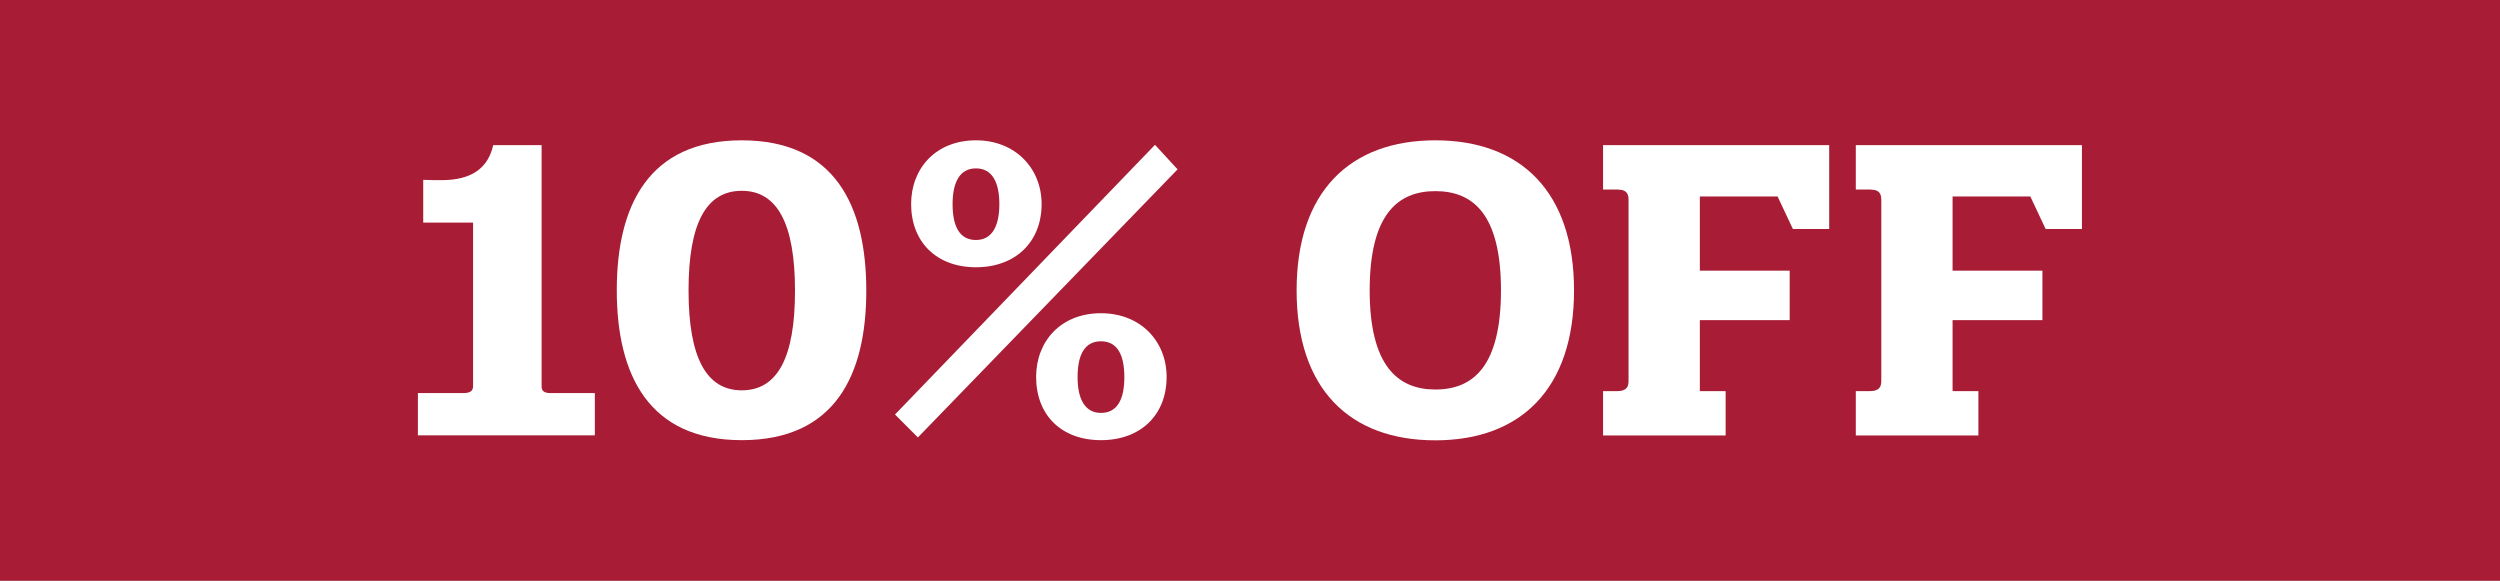
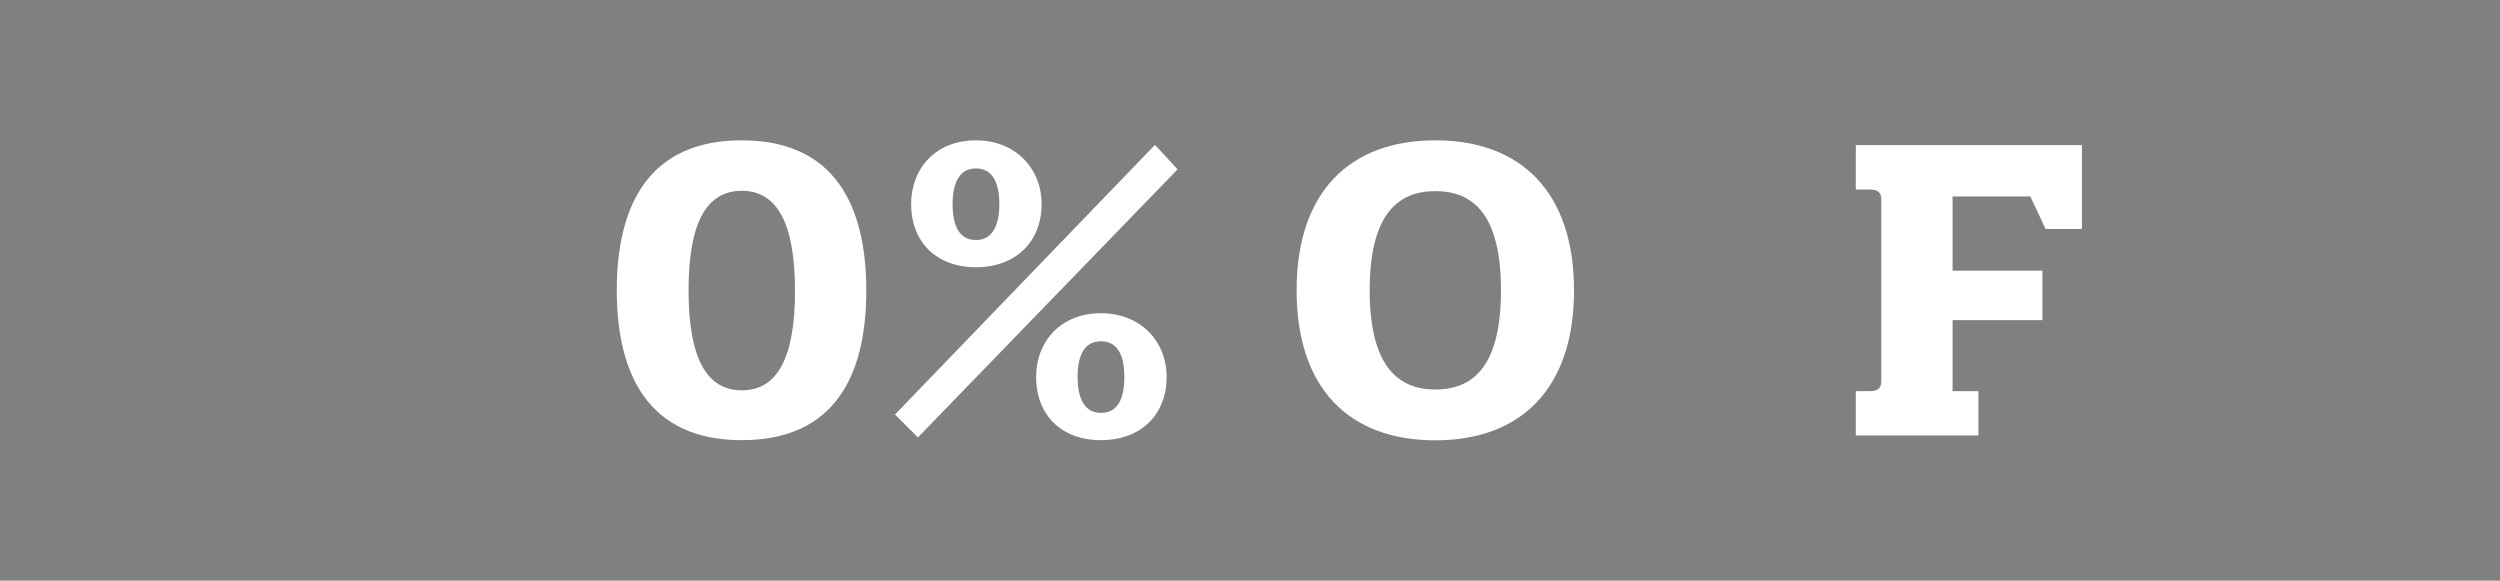
<svg xmlns="http://www.w3.org/2000/svg" width="155" height="36" viewBox="0 0 155 36" fill="none">
  <rect x="0" y="0" width="155" height="36" fill="#808080" stroke="none" />
  <g clip-path="url(#clip0_56512_6538)">
-     <path d="M155 0H0V36H155V0Z" fill="#A81D35" />
-     <path d="M26.24 13.8V11.15C26.49 11.17 27.12 11.17 27.36 11.17C29.28 11.17 30.26 10.4 30.58 9H33.58V24.02C33.61 24.24 33.73 24.34 34.03 24.37H36.88V26.99H25.91V24.37H28.73C29.13 24.37 29.33 24.25 29.33 23.95V13.8H26.23H26.24Z" fill="white" />
    <path d="M38.24 18C38.24 12.75 40.21 8.7 45.99 8.7C51.77 8.7 53.71 12.77 53.71 18.02C53.71 23.27 51.76 27.29 45.99 27.29C40.22 27.29 38.24 23.24 38.24 17.99V18ZM42.69 18C42.69 22.17 43.79 24.2 45.99 24.2C48.19 24.2 49.29 22.2 49.29 18.03C49.29 13.86 48.19 11.83 45.99 11.83C43.79 11.83 42.69 13.83 42.69 18Z" fill="white" />
    <path d="M56.91 27.12L55.49 25.7L71.61 8.98L73.01 10.5L56.91 27.12ZM60.51 8.7C62.96 8.7 64.58 10.45 64.58 12.65C64.58 15 62.96 16.57 60.51 16.57C58.06 16.57 56.49 15 56.49 12.65C56.49 10.45 58.01 8.7 60.51 8.7ZM60.51 14.88C61.48 14.88 61.96 14.06 61.96 12.66C61.96 11.26 61.49 10.44 60.51 10.44C59.53 10.44 59.06 11.26 59.06 12.66C59.06 14.06 59.51 14.88 60.51 14.88ZM68.26 19.42C70.73 19.42 72.33 21.17 72.33 23.37C72.33 25.72 70.73 27.29 68.26 27.29C65.79 27.29 64.24 25.72 64.24 23.37C64.24 21.17 65.76 19.42 68.26 19.42ZM68.26 25.6C69.26 25.6 69.71 24.78 69.71 23.38C69.71 21.98 69.26 21.16 68.26 21.16C67.26 21.16 66.81 21.98 66.81 23.38C66.81 24.78 67.29 25.6 68.26 25.6Z" fill="white" />
    <path d="M88.99 8.7C94.29 8.7 97.59 11.9 97.59 18C97.59 24.1 94.29 27.3 88.99 27.3C83.69 27.3 80.39 24.13 80.39 18C80.39 11.87 83.71 8.7 88.99 8.7ZM88.99 24.15C91.36 24.15 93.06 22.68 93.06 18C93.06 13.32 91.36 11.85 88.99 11.85C86.62 11.85 84.92 13.35 84.92 18C84.92 22.65 86.64 24.15 88.99 24.15Z" fill="white" />
-     <path d="M100.34 11.75H99.39V9H113.41V14.2H111.16L110.21 12.18H105.39V16.78H110.96V19.85H105.39V24.25H106.99V27H99.39V24.25H100.27C100.82 24.25 100.97 24 100.97 23.63V12.38C100.97 12 100.82 11.76 100.35 11.76L100.34 11.75Z" fill="white" />
    <path d="M116.01 11.75H115.06V9H129.08V14.2H126.83L125.88 12.18H121.06V16.78H126.63V19.85H121.06V24.25H122.66V27H115.06V24.25H115.94C116.49 24.25 116.64 24 116.64 23.63V12.38C116.64 12 116.49 11.76 116.02 11.76L116.01 11.75Z" fill="white" />
  </g>
  <defs>
    <clipPath id="clip0_56512_6538">
      <rect width="155" height="36" fill="white" />
    </clipPath>
  </defs>
</svg>